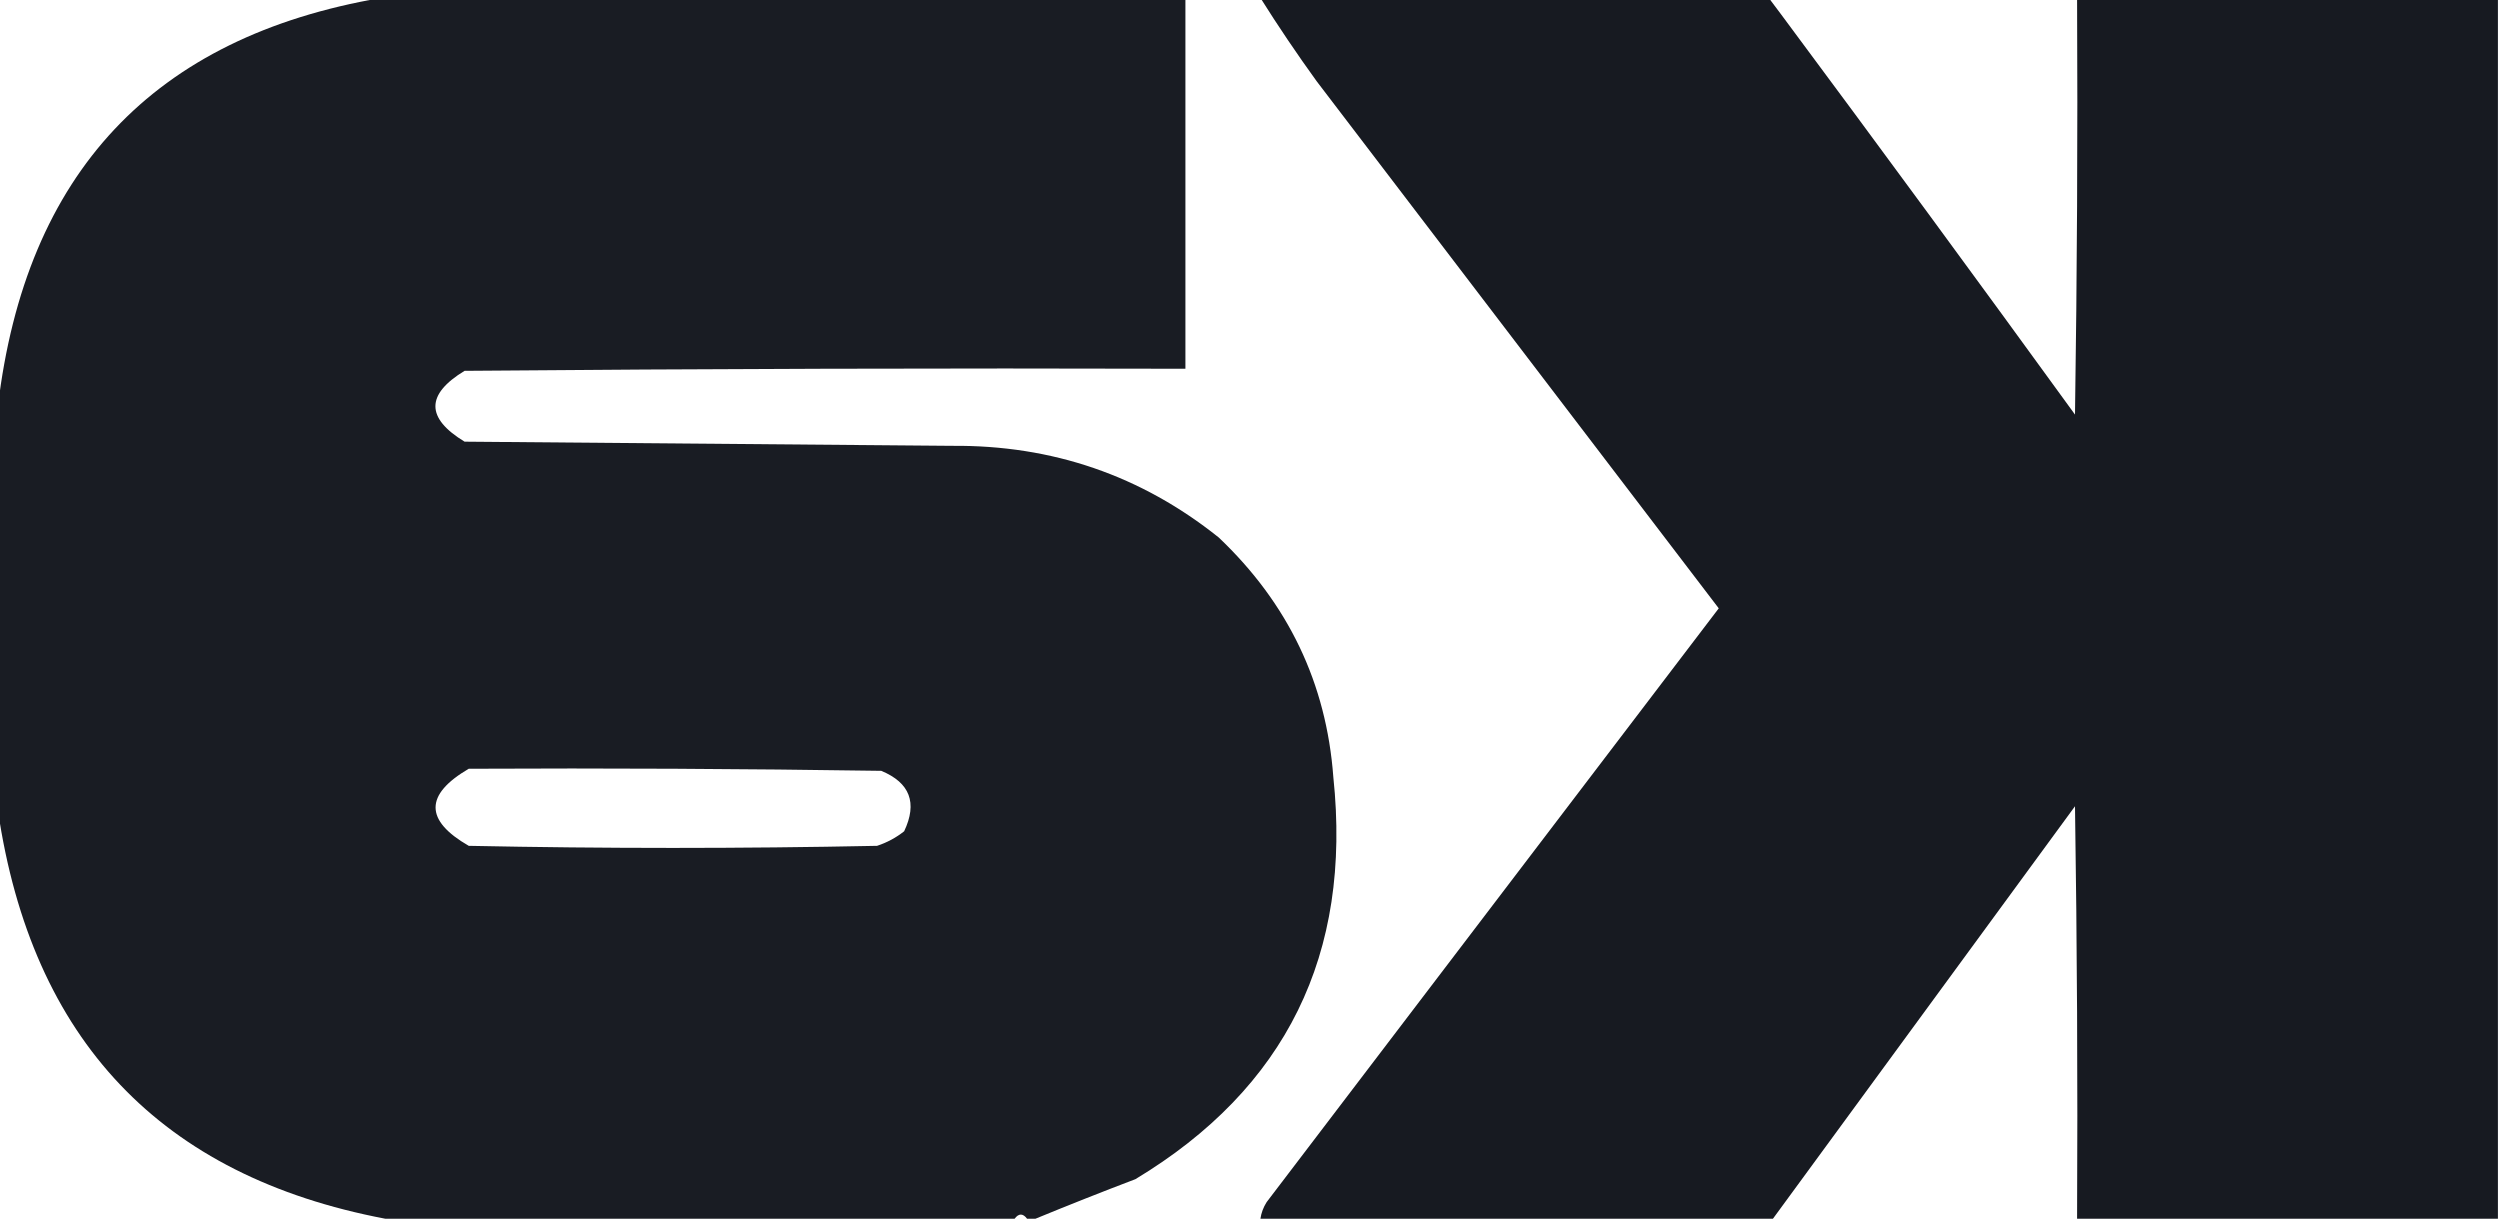
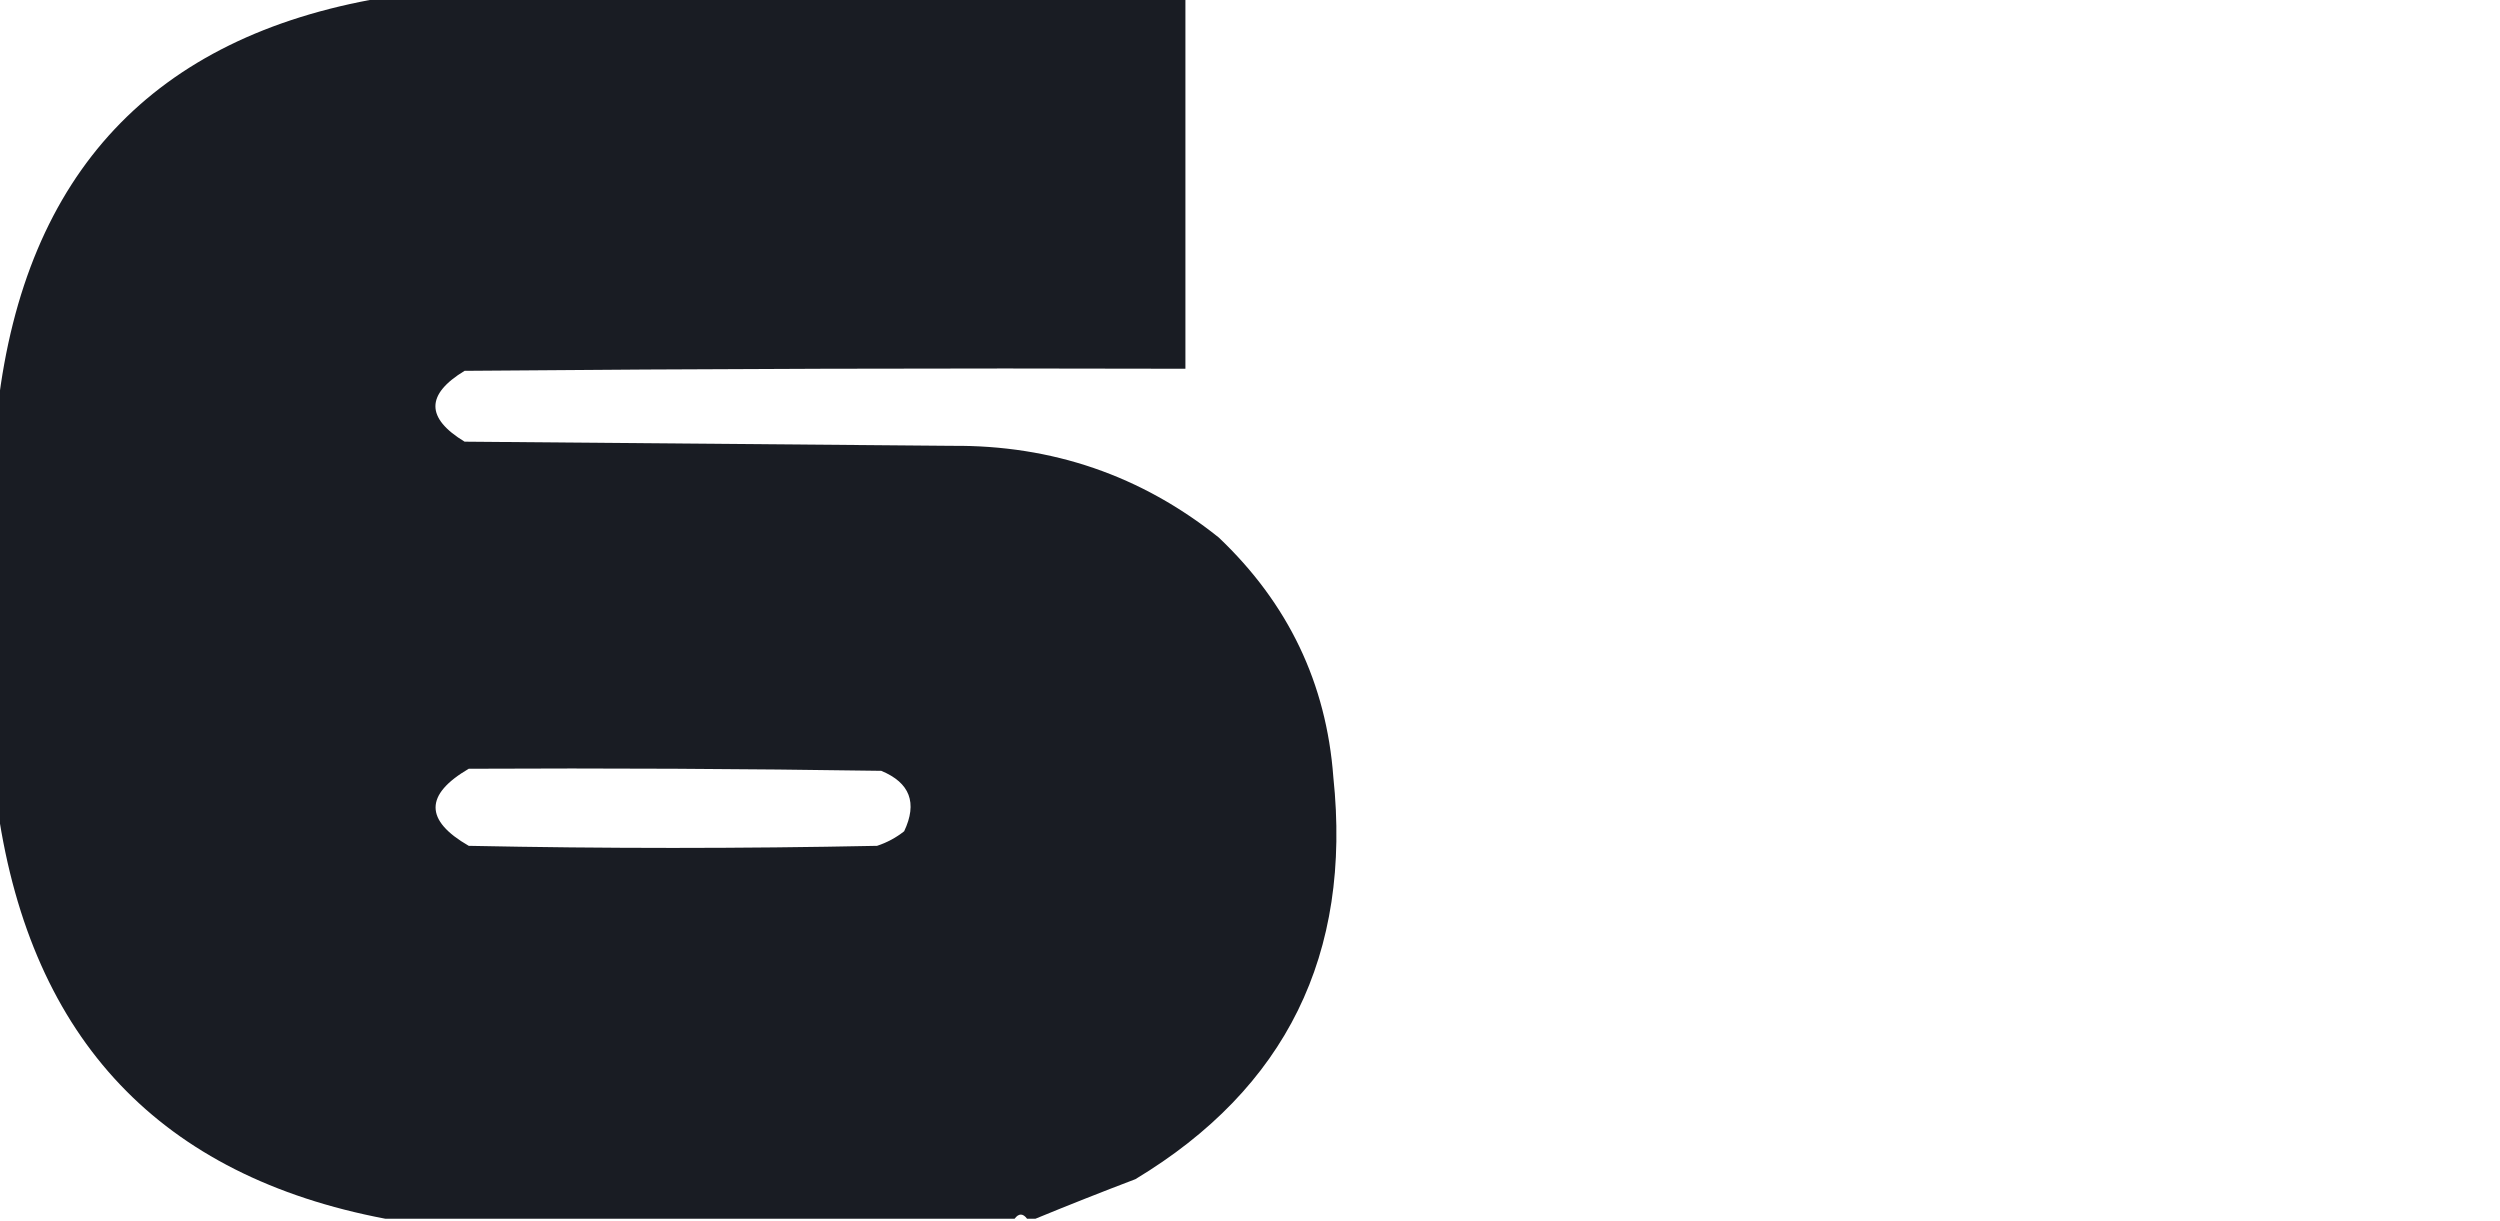
<svg xmlns="http://www.w3.org/2000/svg" version="1.1" width="600px" height="293px" style="shape-rendering:geometricPrecision; text-rendering:geometricPrecision; image-rendering:optimizeQuality; fill-rule:evenodd; clip-rule:evenodd">
  <g>
    <path style="opacity:0.976" fill="#14171e" d="M 91.5,-0.5 C 155.833,-0.5 220.167,-0.5 284.5,-0.5C 284.5,29.167 284.5,58.833 284.5,88.5C 226.832,88.333 169.166,88.5 111.5,89C 102.167,94.667 102.167,100.333 111.5,106C 150.5,106.333 189.5,106.667 228.5,107C 252.571,106.8 273.905,114.134 292.5,129C 309.169,144.829 318.335,163.995 320,186.5C 324.48,229.037 308.647,261.203 272.5,283C 264.35,286.099 256.35,289.266 248.5,292.5C 247.833,292.5 247.167,292.5 246.5,292.5C 245.5,291.167 244.5,291.167 243.5,292.5C 193.167,292.5 142.833,292.5 92.5,292.5C 38.608,282.26 7.607,249.593 -0.5,194.5C -0.5,162.167 -0.5,129.833 -0.5,97.5C 6.147,41.538 36.814,8.871 91.5,-0.5 Z M 112.5,184.5 C 145.502,184.333 178.502,184.5 211.5,185C 218.392,187.851 220.225,192.684 217,199.5C 215.068,201.038 212.901,202.205 210.5,203C 177.833,203.667 145.167,203.667 112.5,203C 101.885,196.887 101.885,190.72 112.5,184.5 Z" />
  </g>
  <g>
-     <path style="opacity:0.983" fill="#14171e" d="M 302.5,-0.5 C 343.167,-0.5 383.833,-0.5 424.5,-0.5C 425.512,0.872 426.512,2.205 427.5,3.5C 451.168,35.341 474.668,67.341 498,99.5C 498.5,66.168 498.667,32.835 498.5,-0.5C 532.167,-0.5 565.833,-0.5 599.5,-0.5C 599.5,97.167 599.5,194.833 599.5,292.5C 565.833,292.5 532.167,292.5 498.5,292.5C 498.667,259.498 498.5,226.498 498,193.5C 473.824,226.529 449.657,259.529 425.5,292.5C 384.5,292.5 343.5,292.5 302.5,292.5C 302.709,291.078 303.209,289.745 304,288.5C 340.167,241 376.333,193.5 412.5,146C 380.333,103.833 348.167,61.667 316,19.5C 311.253,12.934 306.753,6.268 302.5,-0.5 Z" />
-   </g>
+     </g>
  <g>
-     <path style="opacity:0.004" fill="#14171e" d="M 427.5,2.5 C 428.833,3.167 428.833,3.167 427.5,2.5 Z" />
+     <path style="opacity:0.004" fill="#14171e" d="M 427.5,2.5 C 428.833,3.167 428.833,3.167 427.5,2.5 " />
  </g>
</svg>